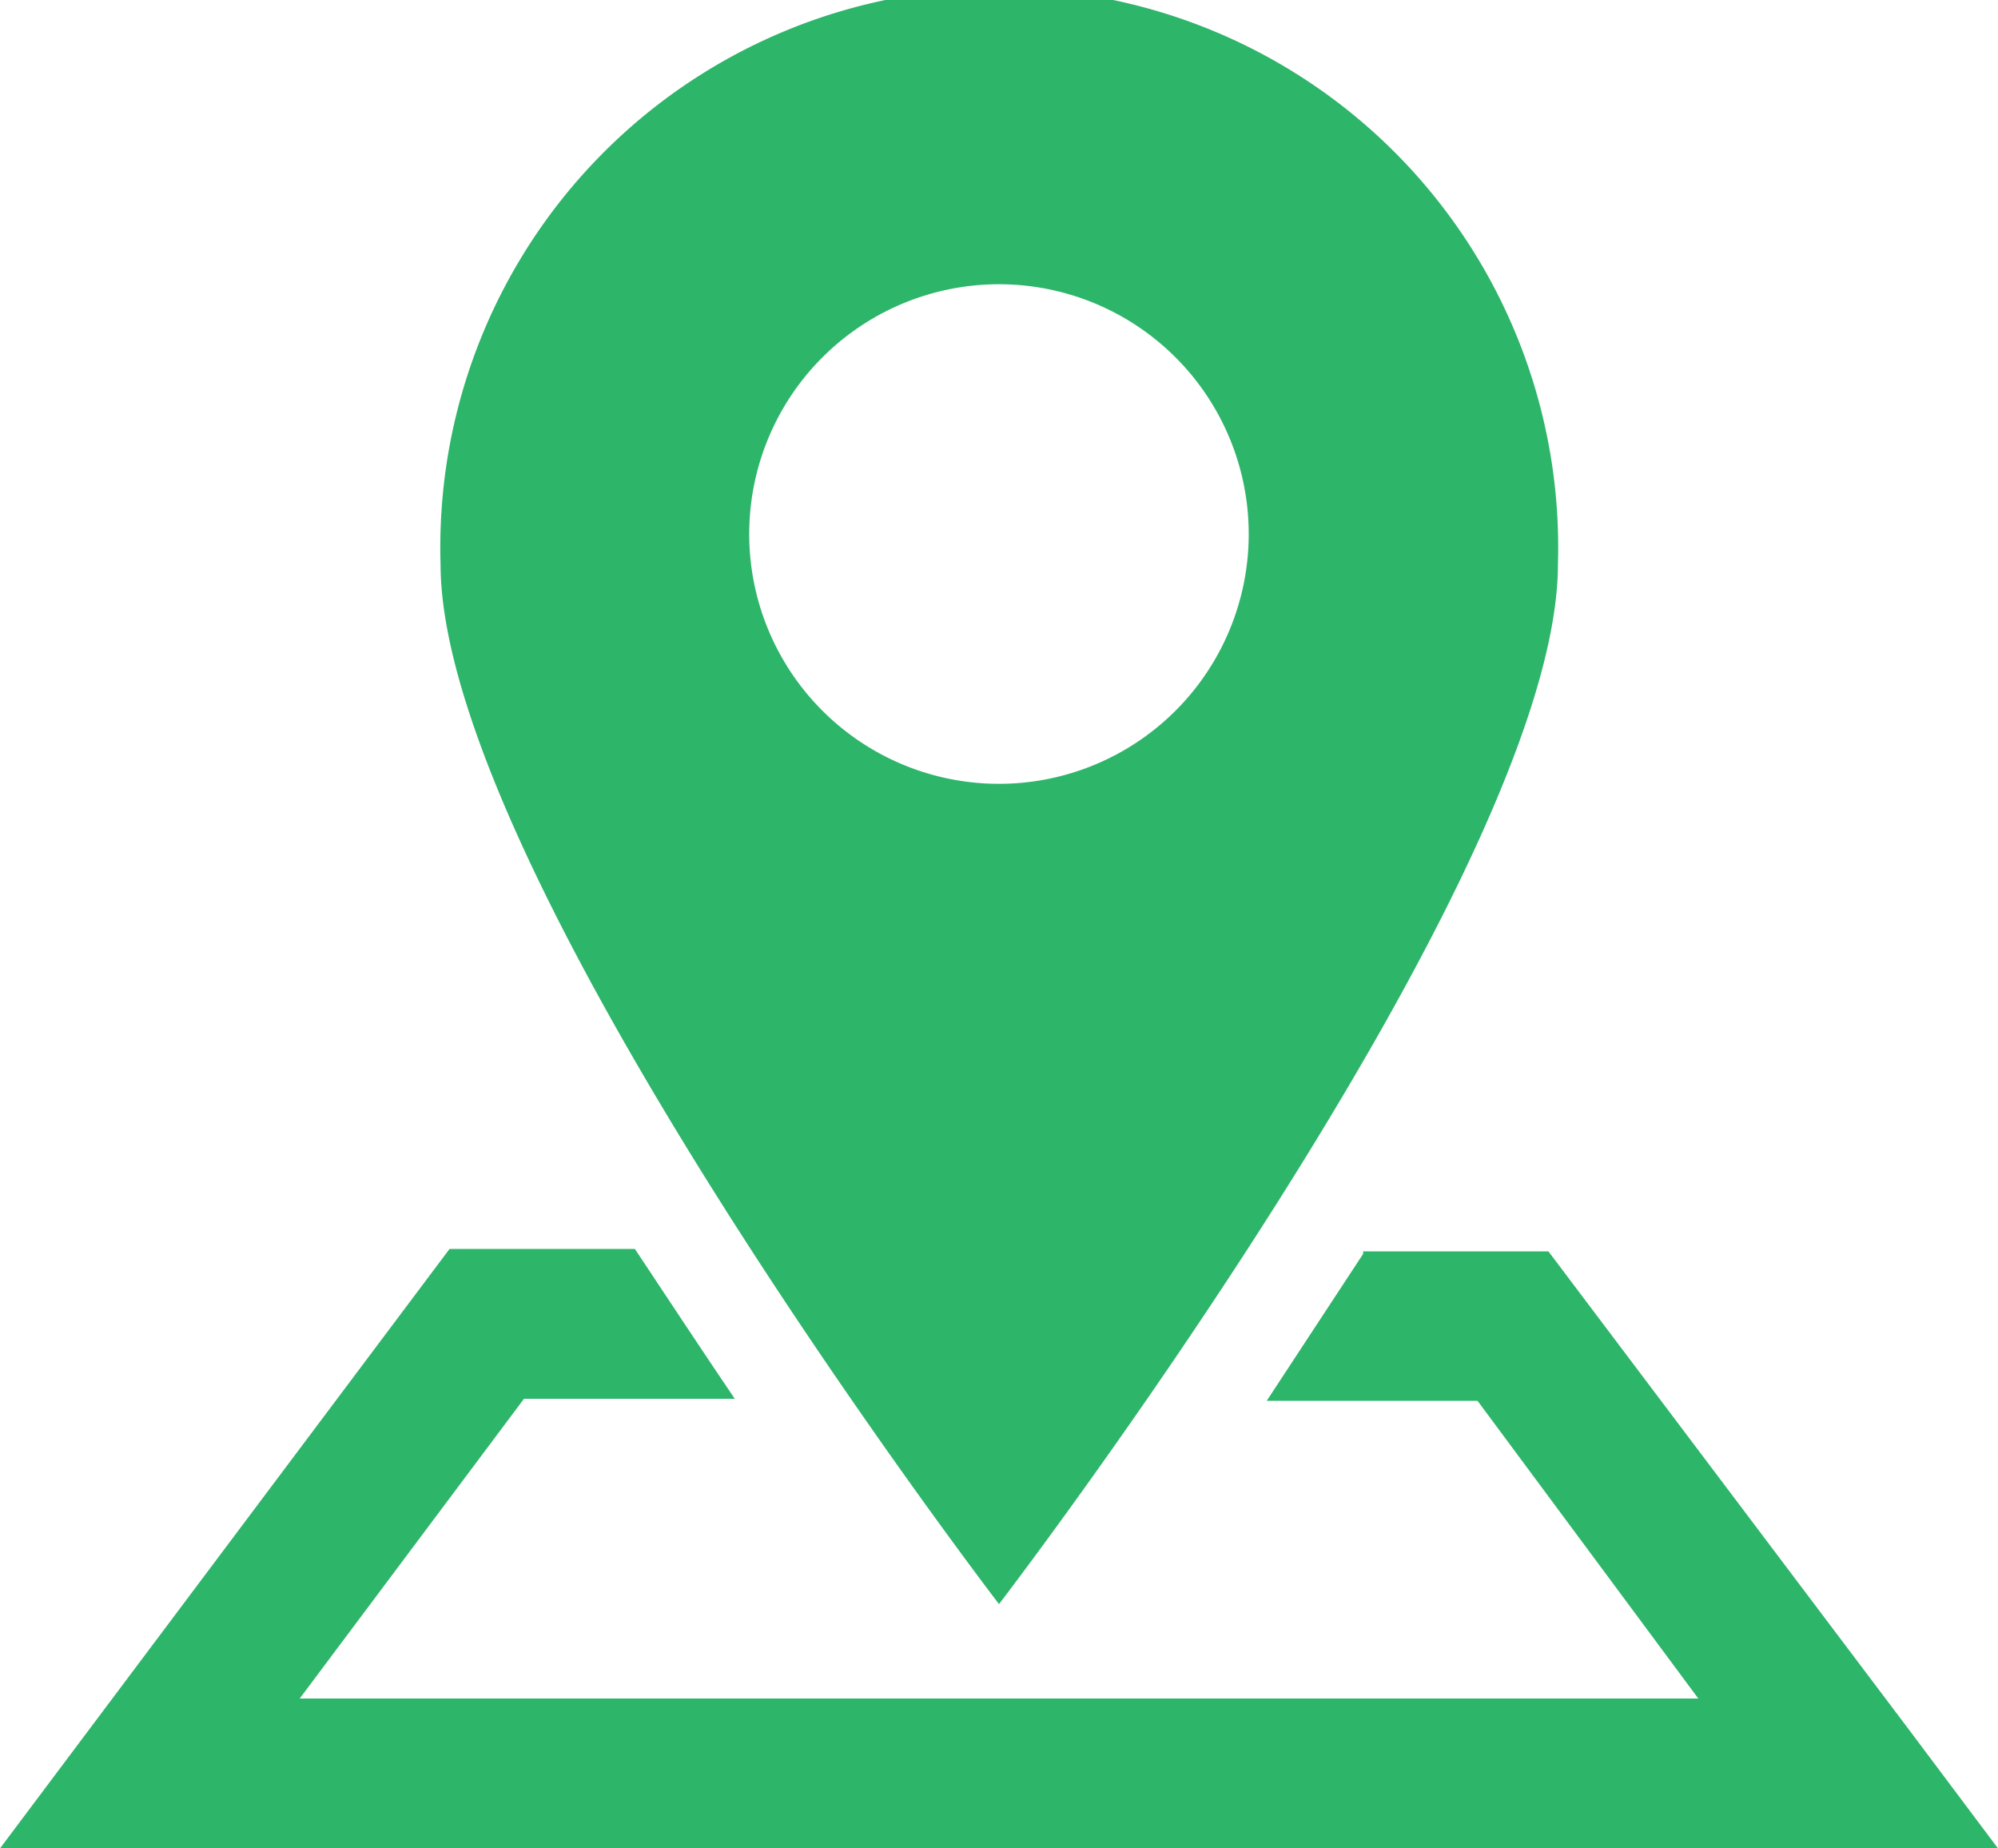
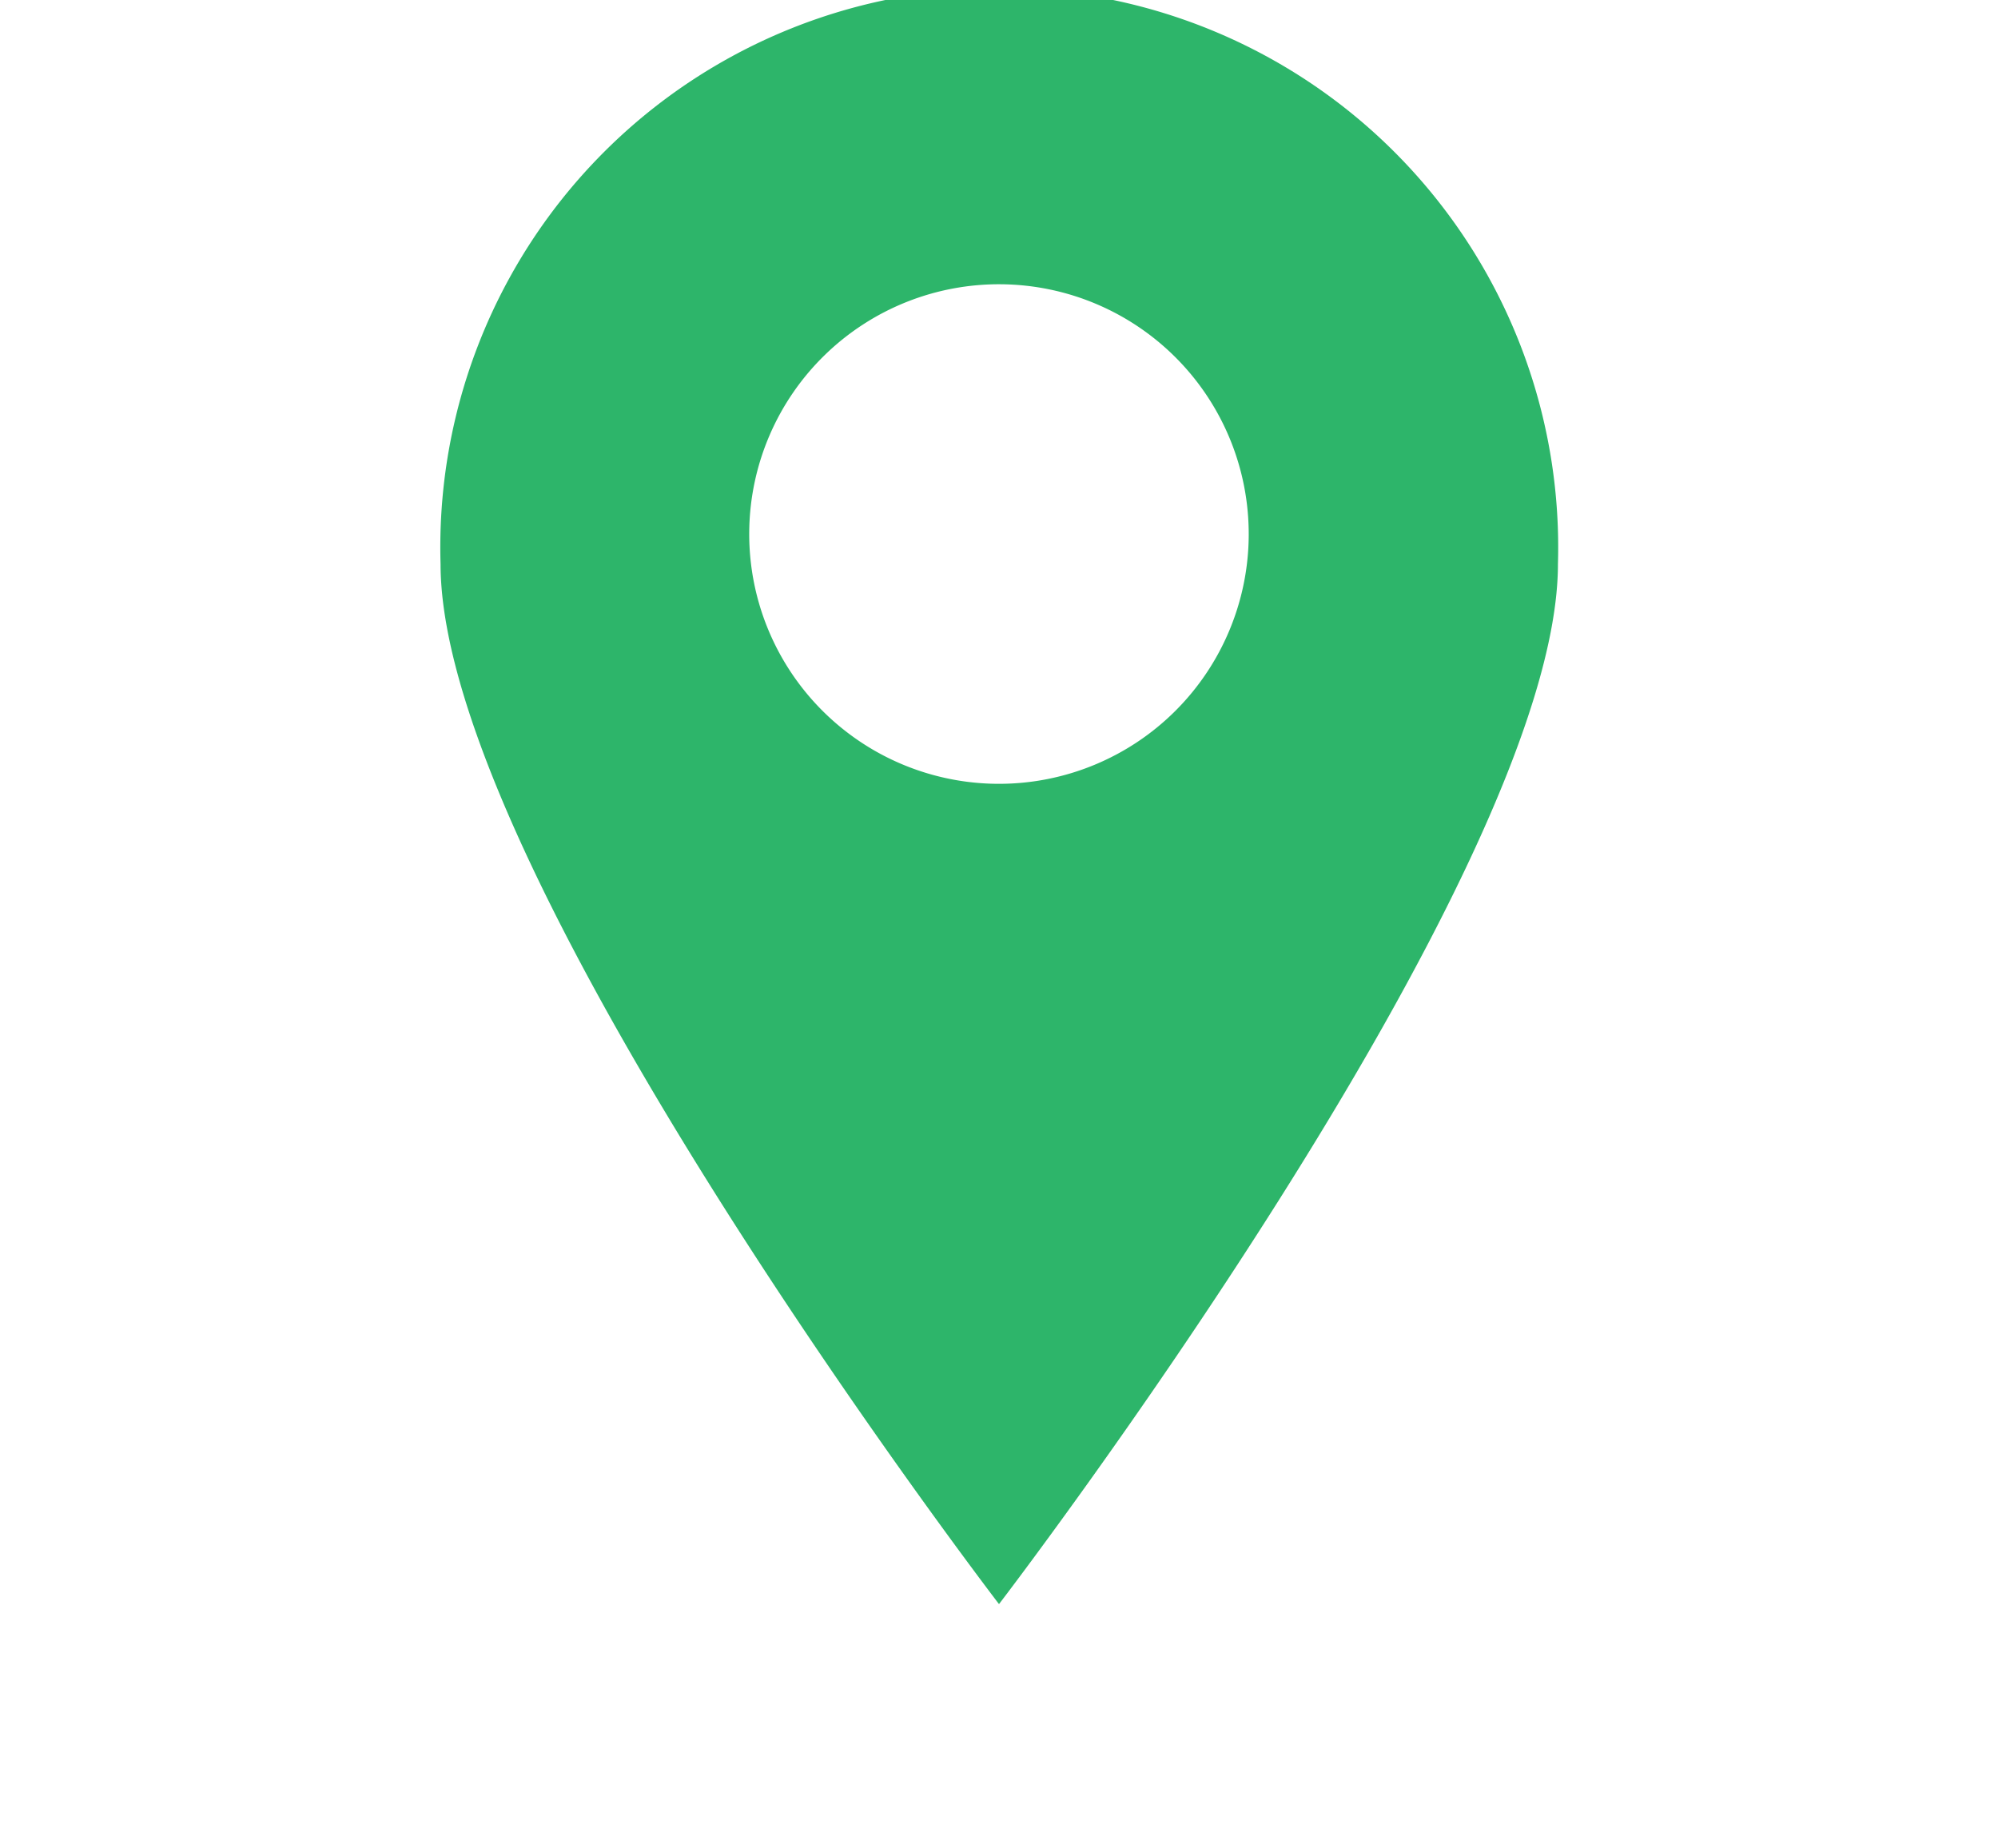
<svg xmlns="http://www.w3.org/2000/svg" viewBox="0 0 40 37">
  <defs>
    <style>.cls-1{fill:#2db56a;}</style>
  </defs>
  <g id="レイヤー_2" data-name="レイヤー 2">
    <g id="C">
-       <path class="cls-1" d="M38.2,34.6,31,25.05H27.29l0,.05c-.66,1-1.31,2-1.93,2.94h4.22L34,34H6l4.49-6h4.22c-.63-.93-1.29-1.93-2-3H9L0,37H40Z" />
      <path class="cls-1" d="M31.19,11.29a11.19,11.19,0,1,0-22.37,0C8.82,17.52,20,32.11,20,32.11S31.19,17.52,31.19,11.29ZM15,10.61a5,5,0,1,1,5,5.08A5,5,0,0,1,15,10.61Z" />
    </g>
  </g>
</svg>